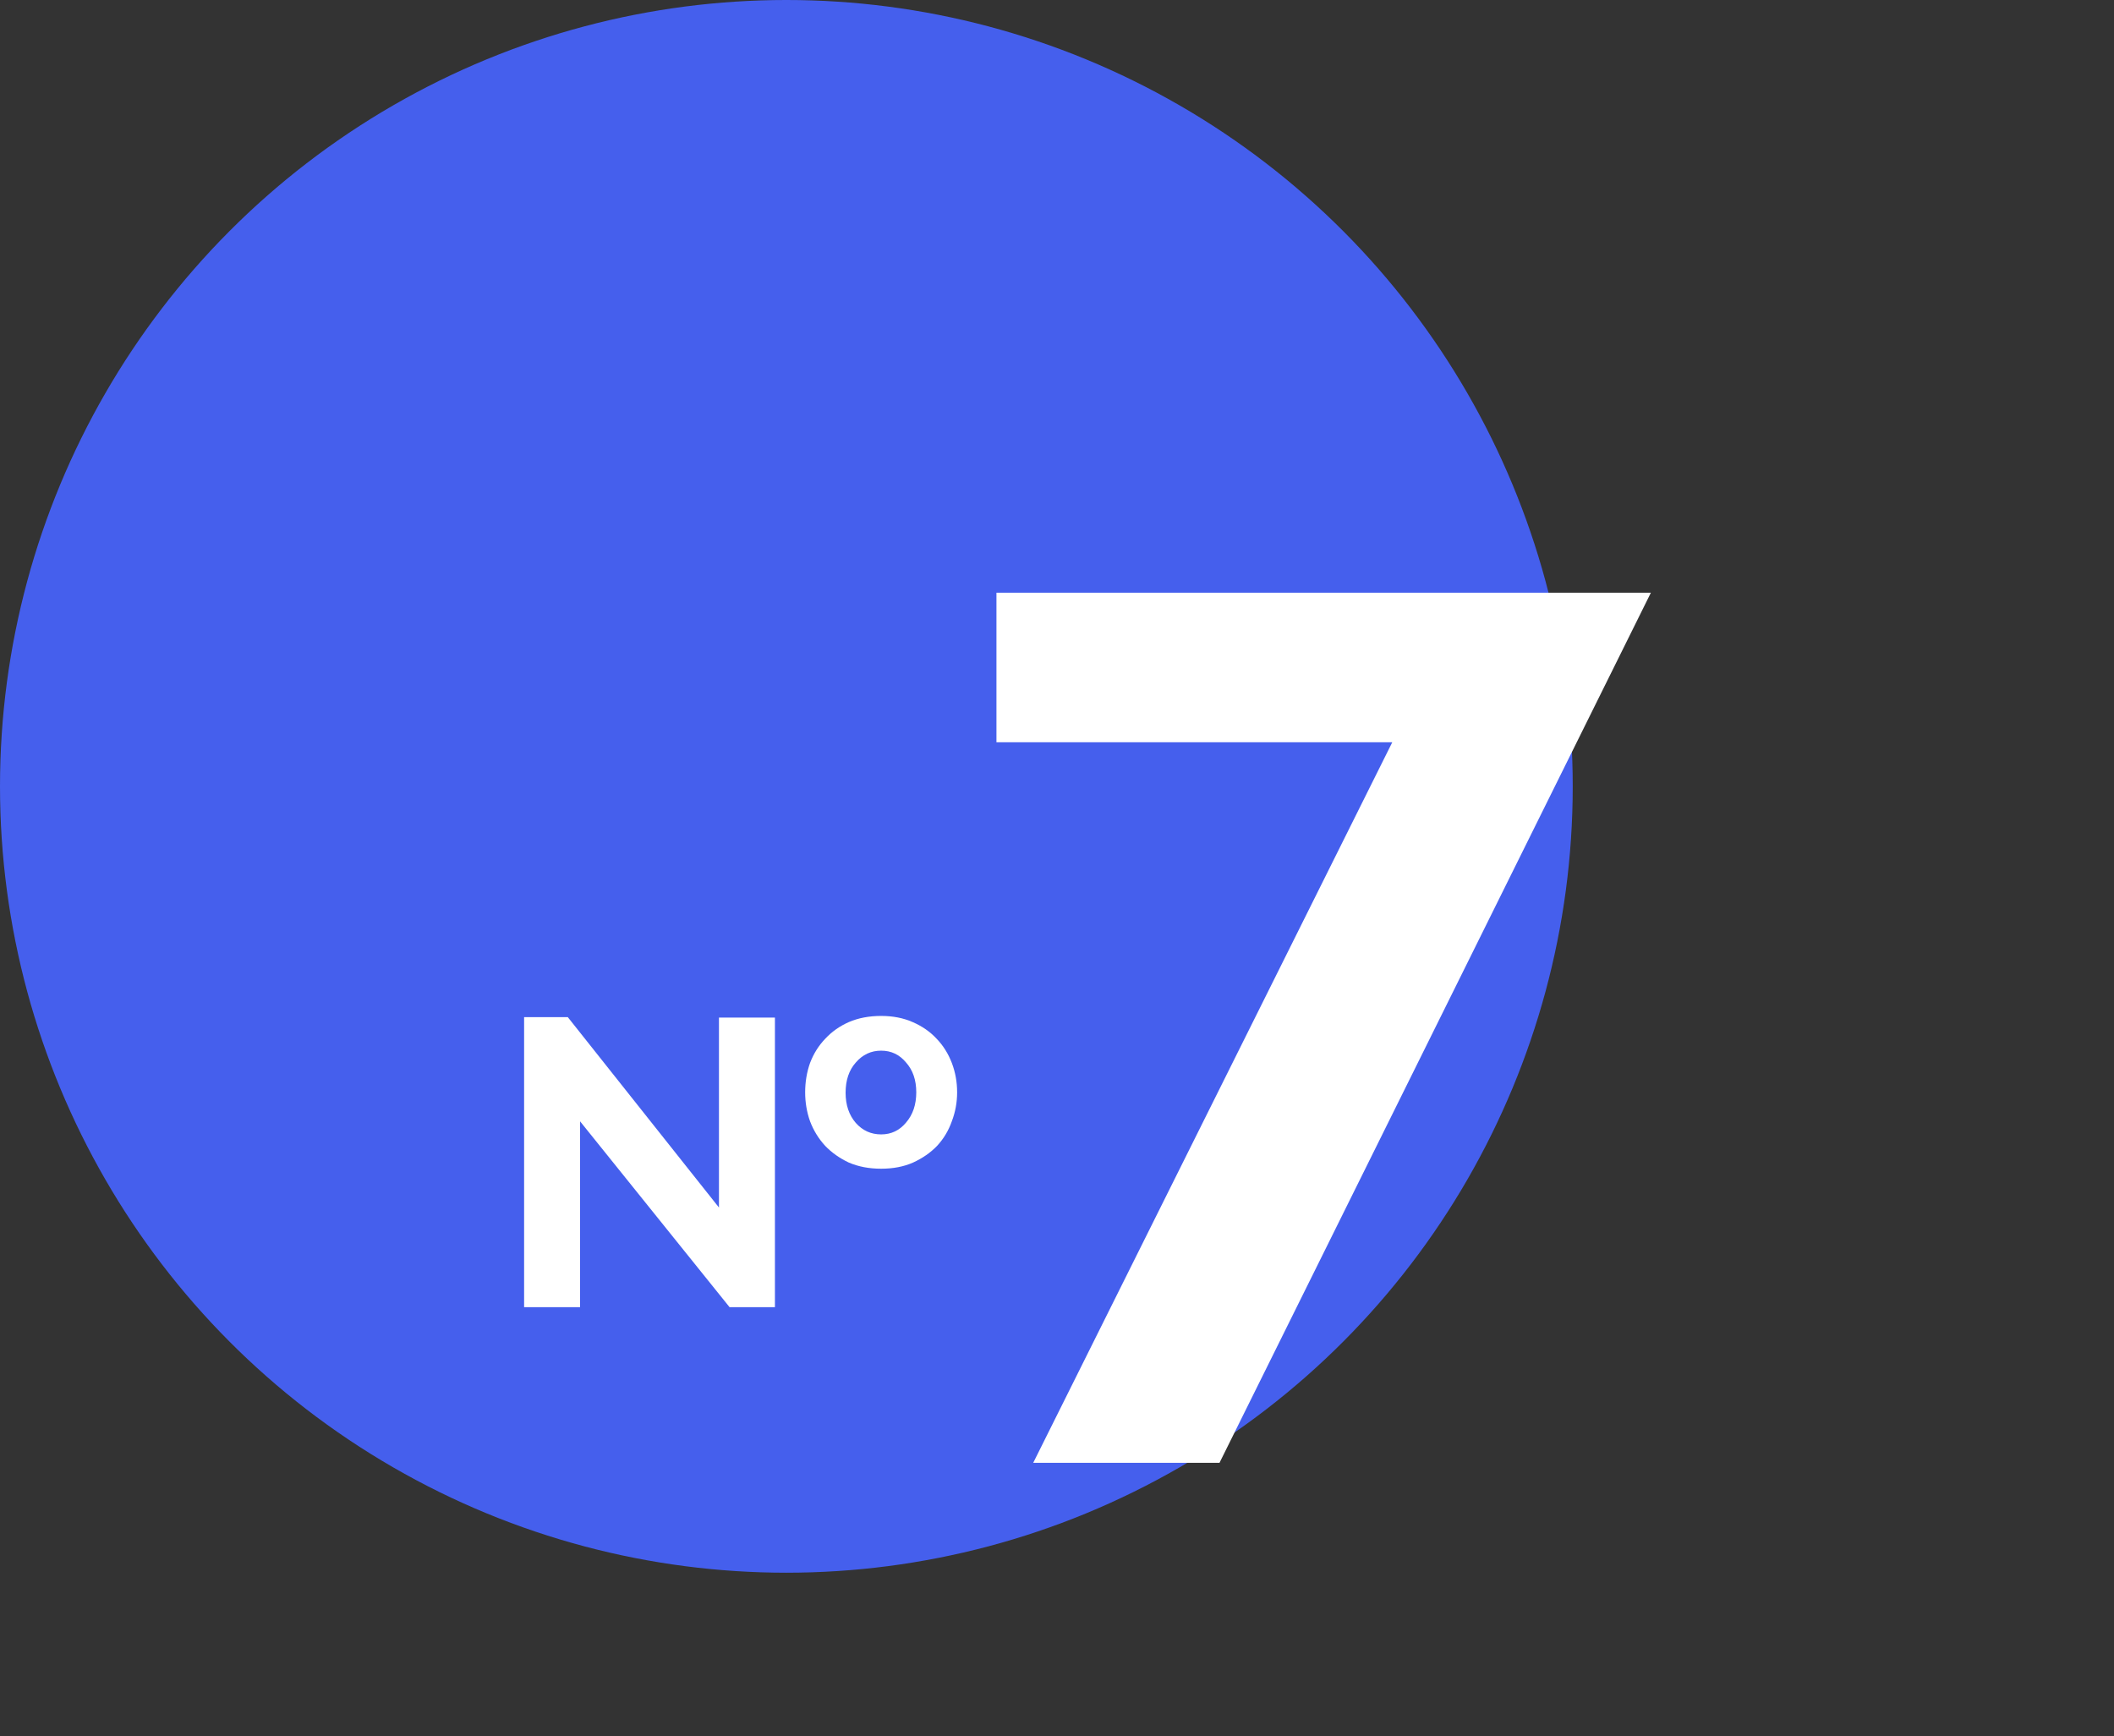
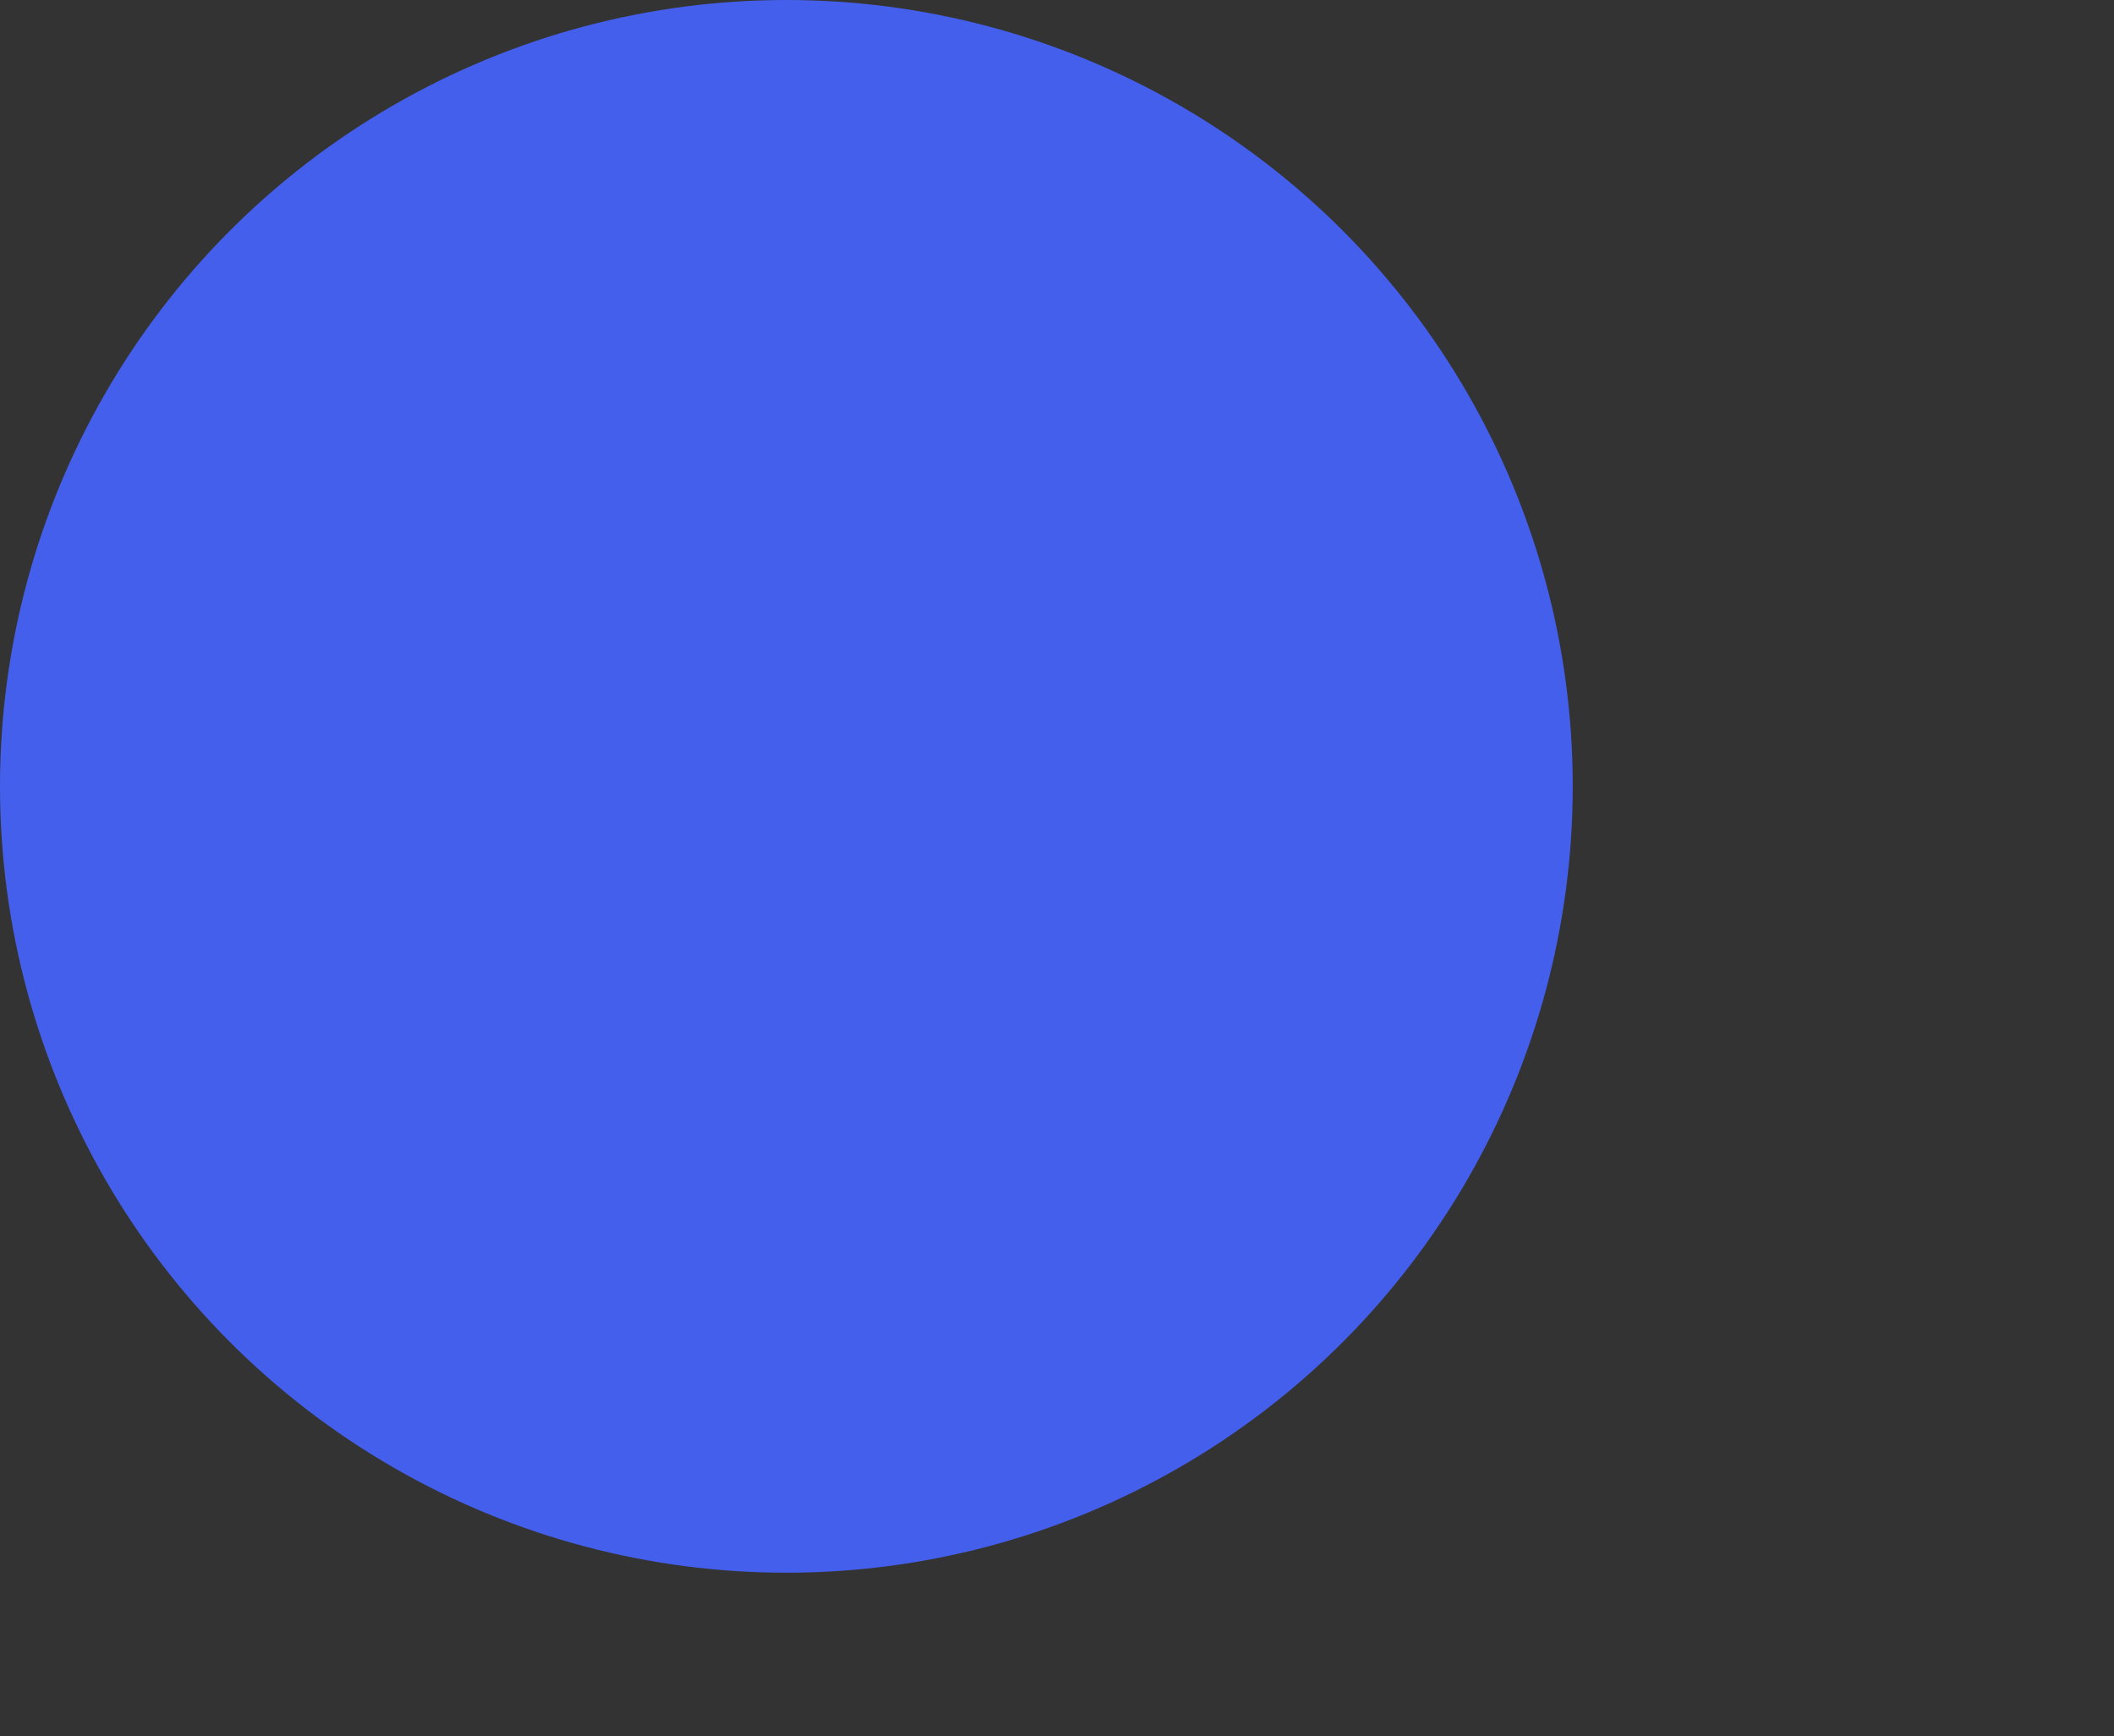
<svg xmlns="http://www.w3.org/2000/svg" width="207" height="170" viewBox="0 0 207 170" fill="none">
  <rect x="0" y="0" width="207" height="170" fill="#333333" stroke="none" />
  <circle cx="77" cy="77" r="77" fill="#455FED" />
-   <path d="M56.8 109.8V128H51.32V99.6H55.6L70.4 118.24V99.64H75.88V128H71.44L56.8 109.8ZM86.28 114.44C85.107 114.44 84.053 114.24 83.12 113.84C82.213 113.413 81.44 112.867 80.8 112.2C80.16 111.507 79.667 110.707 79.32 109.8C79 108.893 78.84 107.947 78.84 106.96C78.84 105.947 79 104.987 79.32 104.08C79.667 103.173 80.16 102.387 80.8 101.72C81.44 101.027 82.213 100.48 83.12 100.08C84.053 99.68 85.107 99.48 86.28 99.48C87.427 99.48 88.453 99.68 89.36 100.08C90.293 100.48 91.08 101.027 91.72 101.72C92.36 102.387 92.853 103.173 93.2 104.08C93.547 104.987 93.72 105.947 93.72 106.96C93.72 107.947 93.547 108.893 93.2 109.8C92.88 110.707 92.4 111.507 91.76 112.2C91.12 112.867 90.333 113.413 89.4 113.84C88.493 114.24 87.453 114.44 86.28 114.44ZM82.8 107C82.8 108.2 83.133 109.187 83.8 109.96C84.467 110.707 85.293 111.08 86.28 111.08C87.267 111.08 88.08 110.693 88.72 109.92C89.387 109.147 89.72 108.16 89.72 106.96C89.72 105.76 89.387 104.787 88.72 104.04C88.08 103.267 87.267 102.88 86.28 102.88C85.293 102.88 84.467 103.267 83.8 104.04C83.133 104.787 82.8 105.773 82.8 107ZM136.331 72.68H97.571V58.04H161.651L119.411 143.24H101.171L136.331 72.68Z" fill="white" />
</svg>